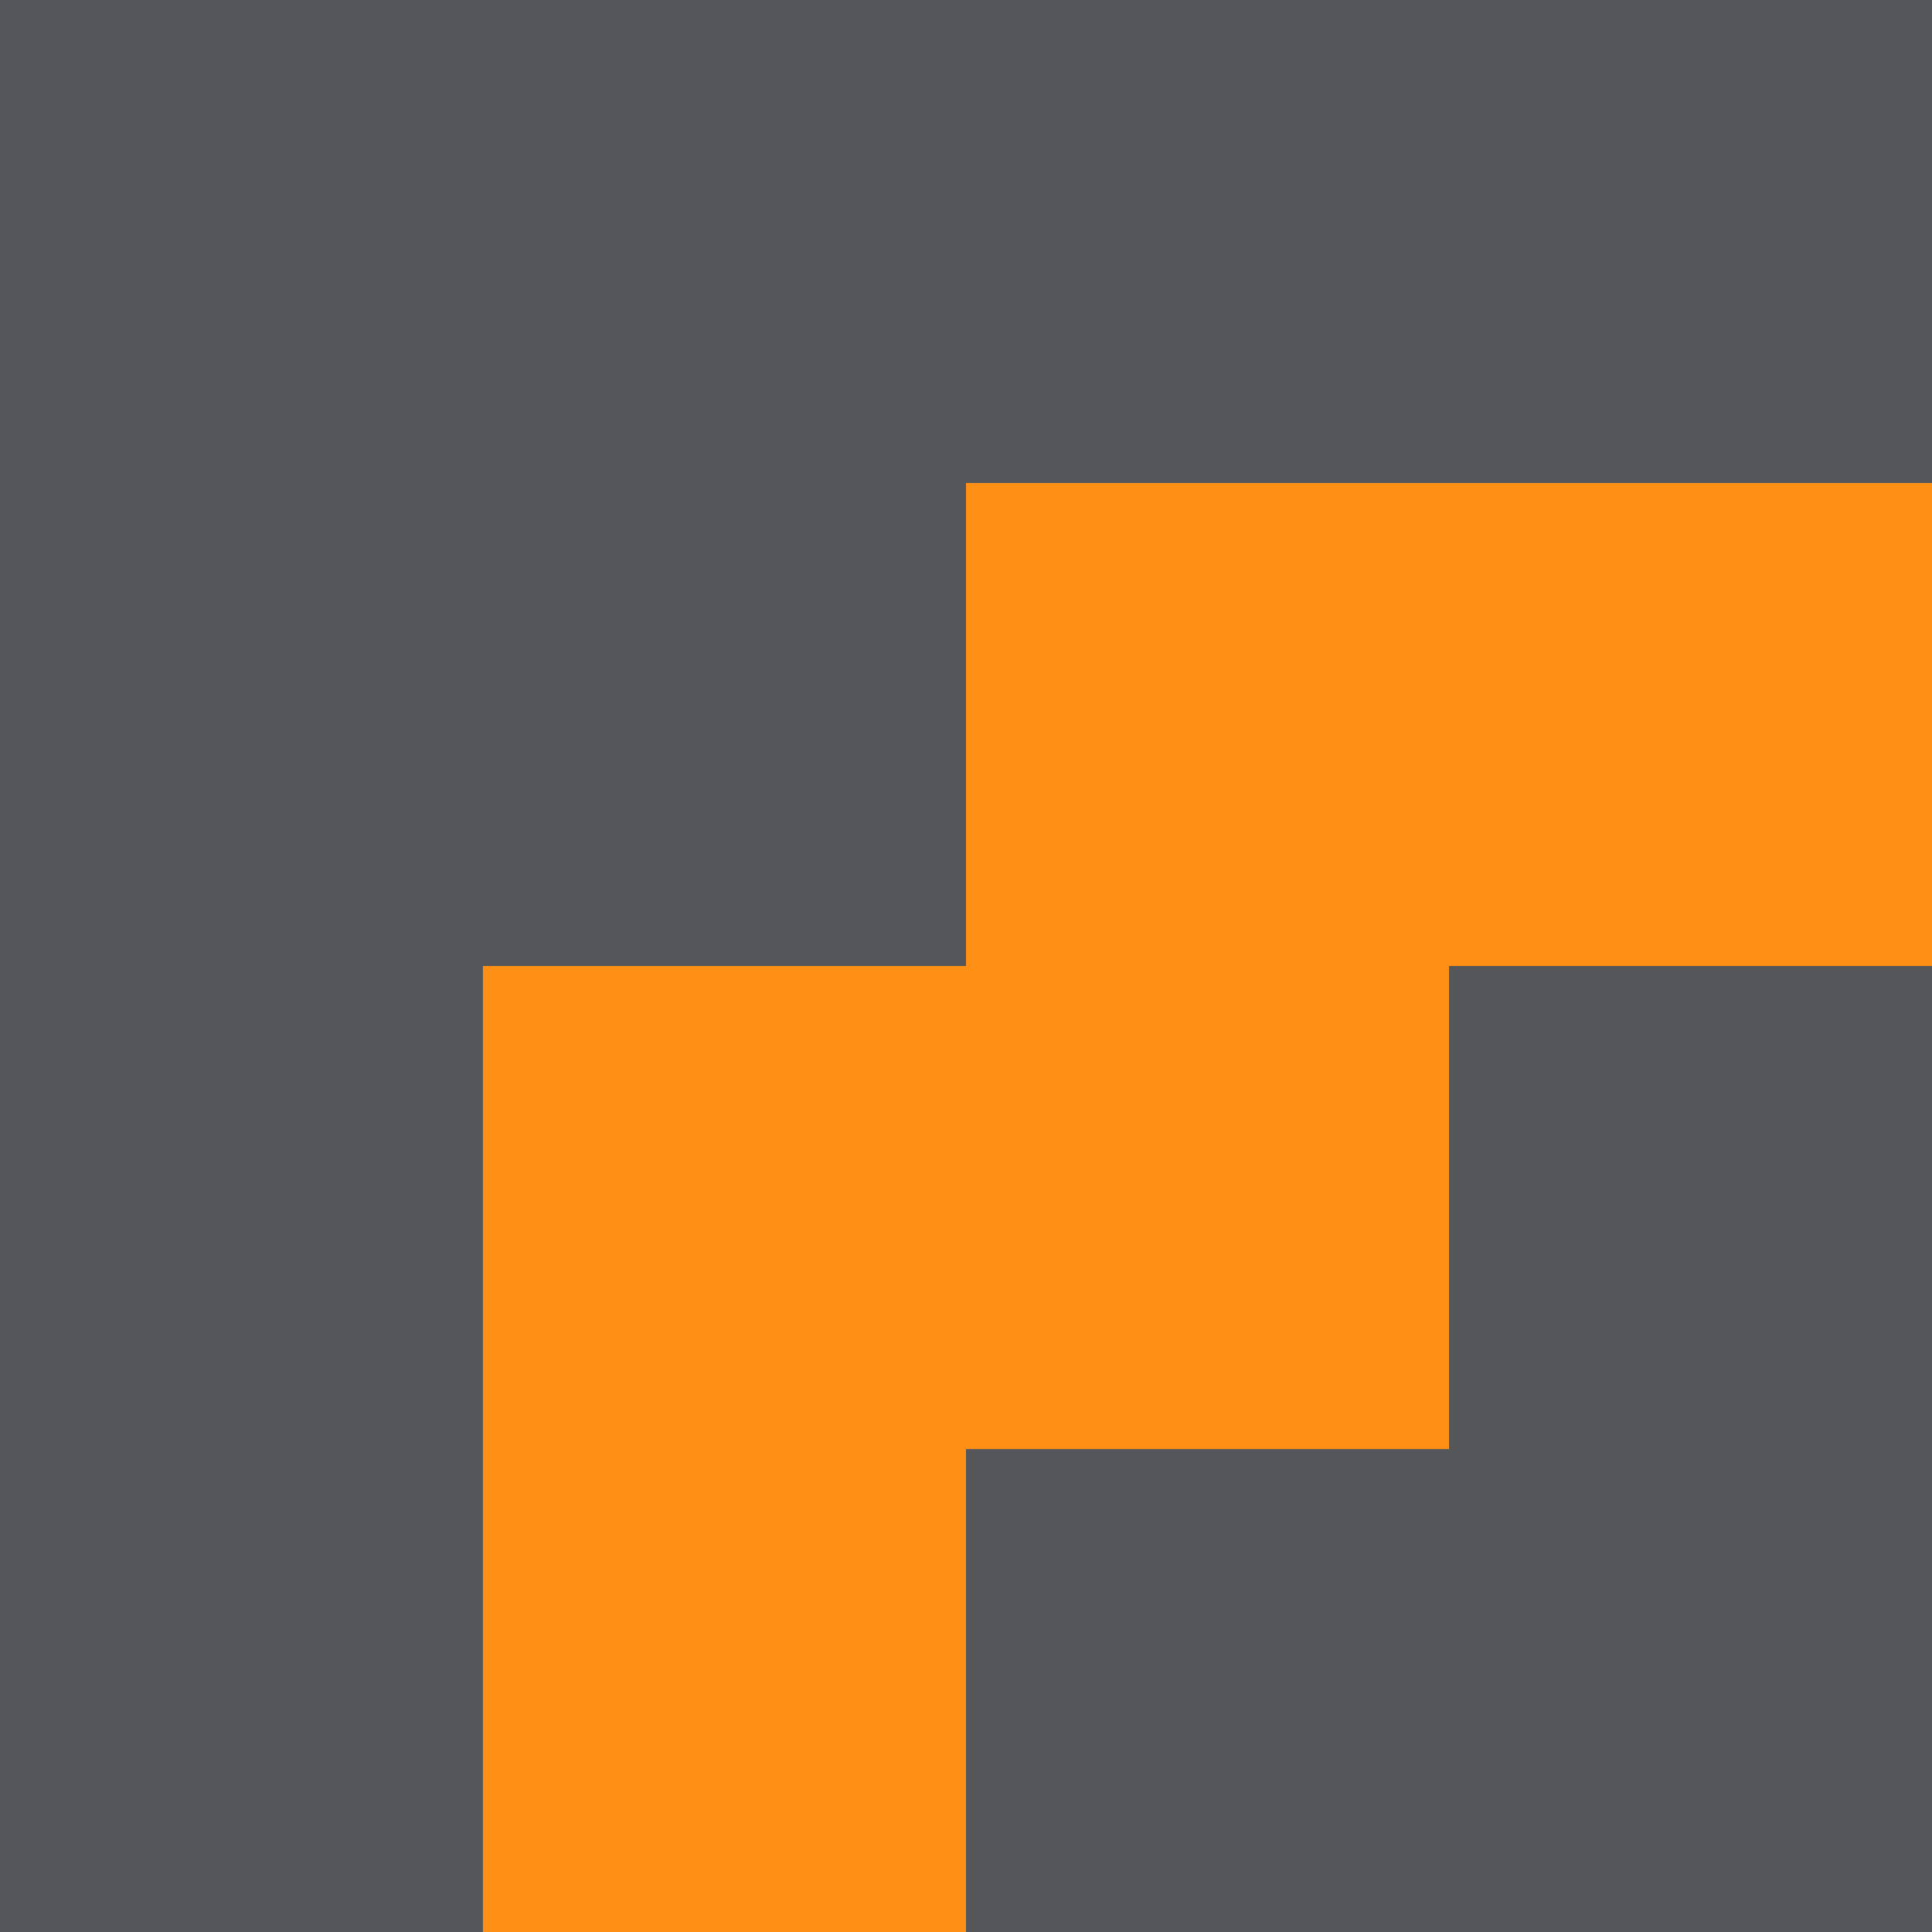
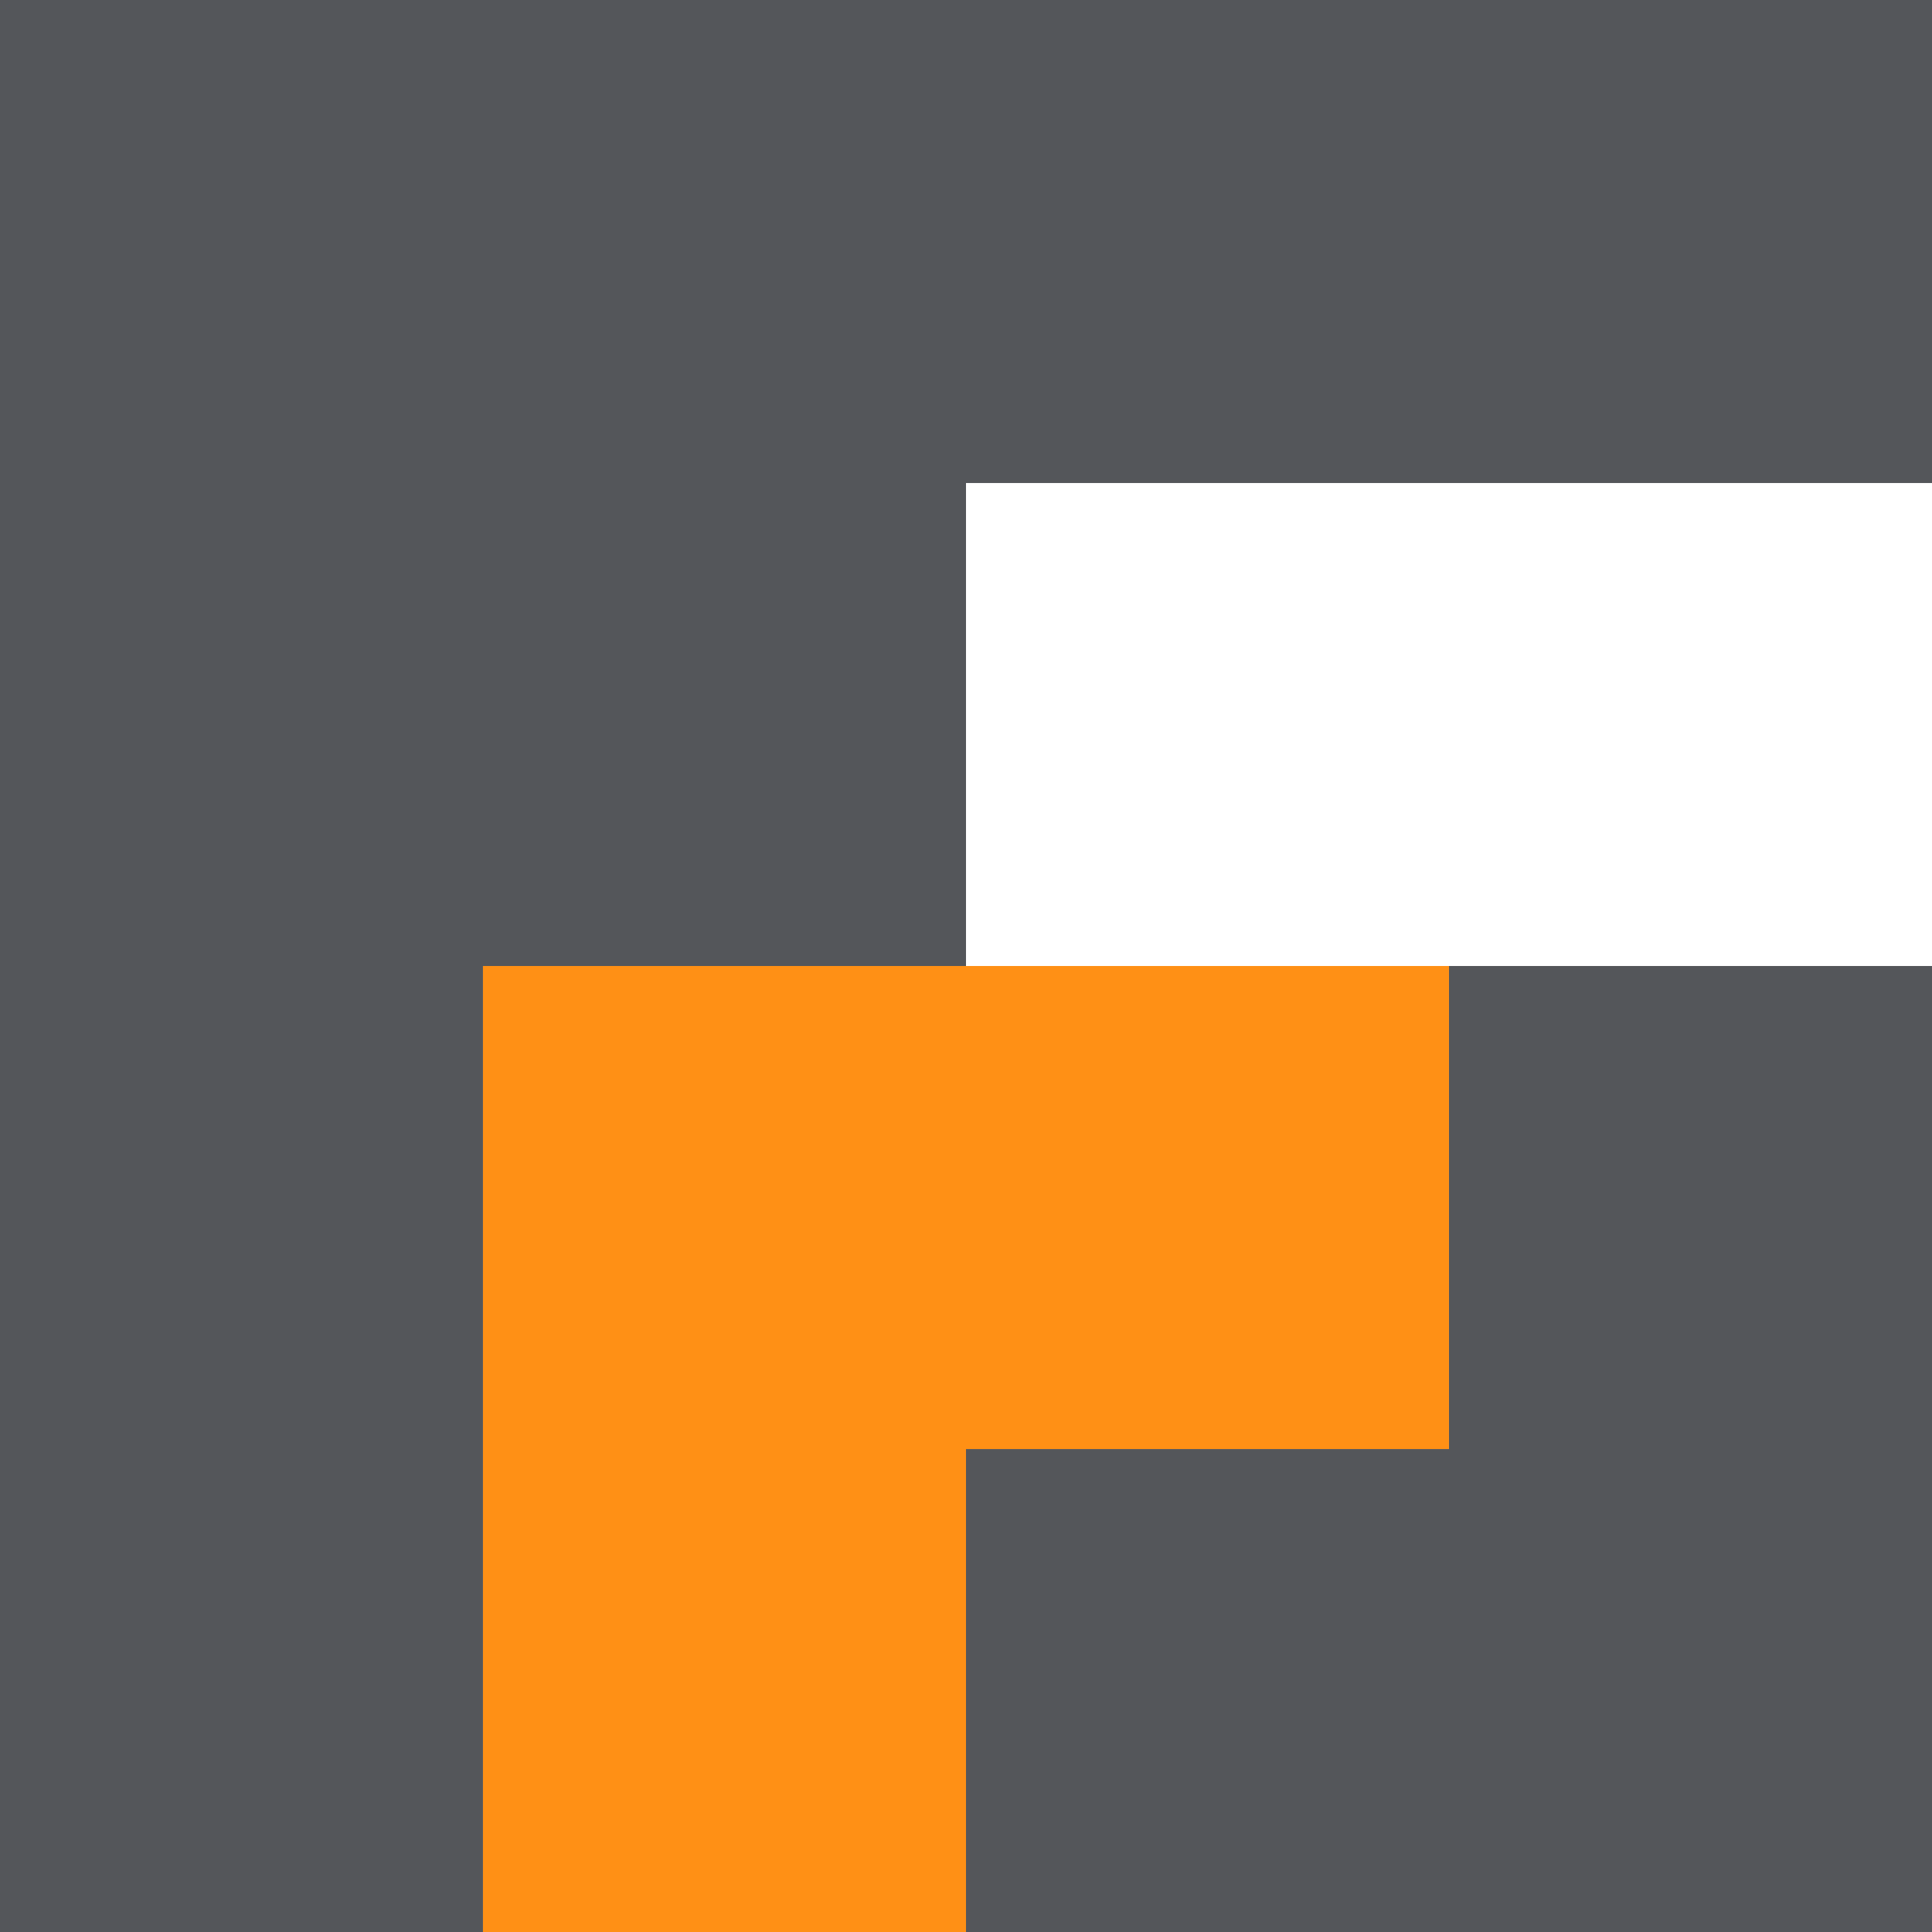
<svg xmlns="http://www.w3.org/2000/svg" id="Bildmarke" viewBox="0 0 347.18 347.18">
  <defs>
    <style>.cls-1{fill:none;}.cls-2{fill:#54565a;}.cls-3{fill:#ff9015;}</style>
  </defs>
  <polygon class="cls-1" points="173.59 173.59 173.59 173.59 260.38 173.59 260.38 173.59 173.59 173.59 173.59 173.59" />
  <polygon class="cls-2" points="262.73 173.59 260.38 173.59 260.38 173.59 260.38 245.1 260.38 260.39 173.59 260.39 173.59 347.18 347.18 347.18 347.18 173.59 347.18 173.59 262.73 173.59" />
  <polygon class="cls-2" points="86.79 260.39 86.79 173.59 173.59 173.59 173.59 173.59 173.59 86.8 260.38 86.8 262.73 86.8 347.18 86.8 347.18 86.8 347.18 0 0 0 0 347.18 86.79 347.18 86.79 260.39 86.79 260.39" />
  <polygon class="cls-3" points="260.38 260.39 260.38 245.1 260.38 173.59 173.59 173.59 173.59 173.59 86.79 173.59 86.79 260.39 86.79 260.39 86.79 347.18 173.59 347.18 173.59 260.39 260.38 260.39" />
-   <polygon class="cls-3" points="260.38 86.8 173.59 86.8 173.59 173.59 260.38 173.59 262.73 173.59 347.18 173.59 347.18 86.8 262.73 86.8 260.38 86.8" />
</svg>